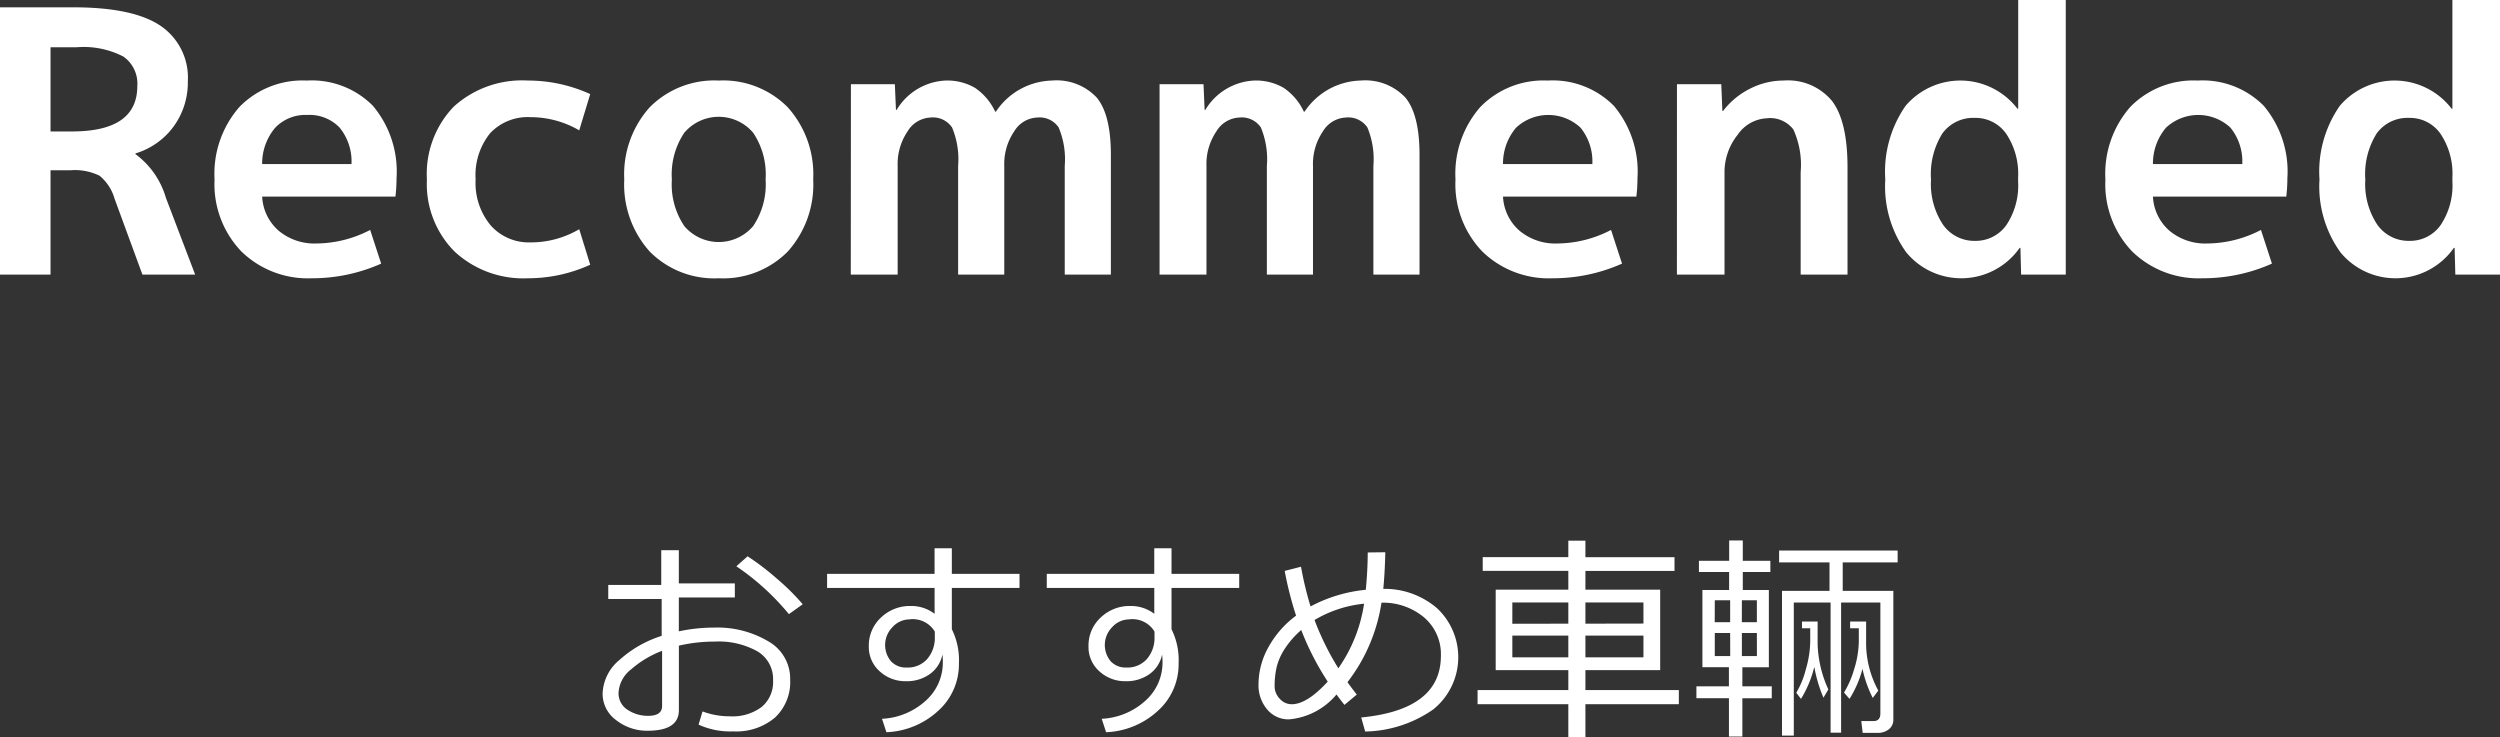
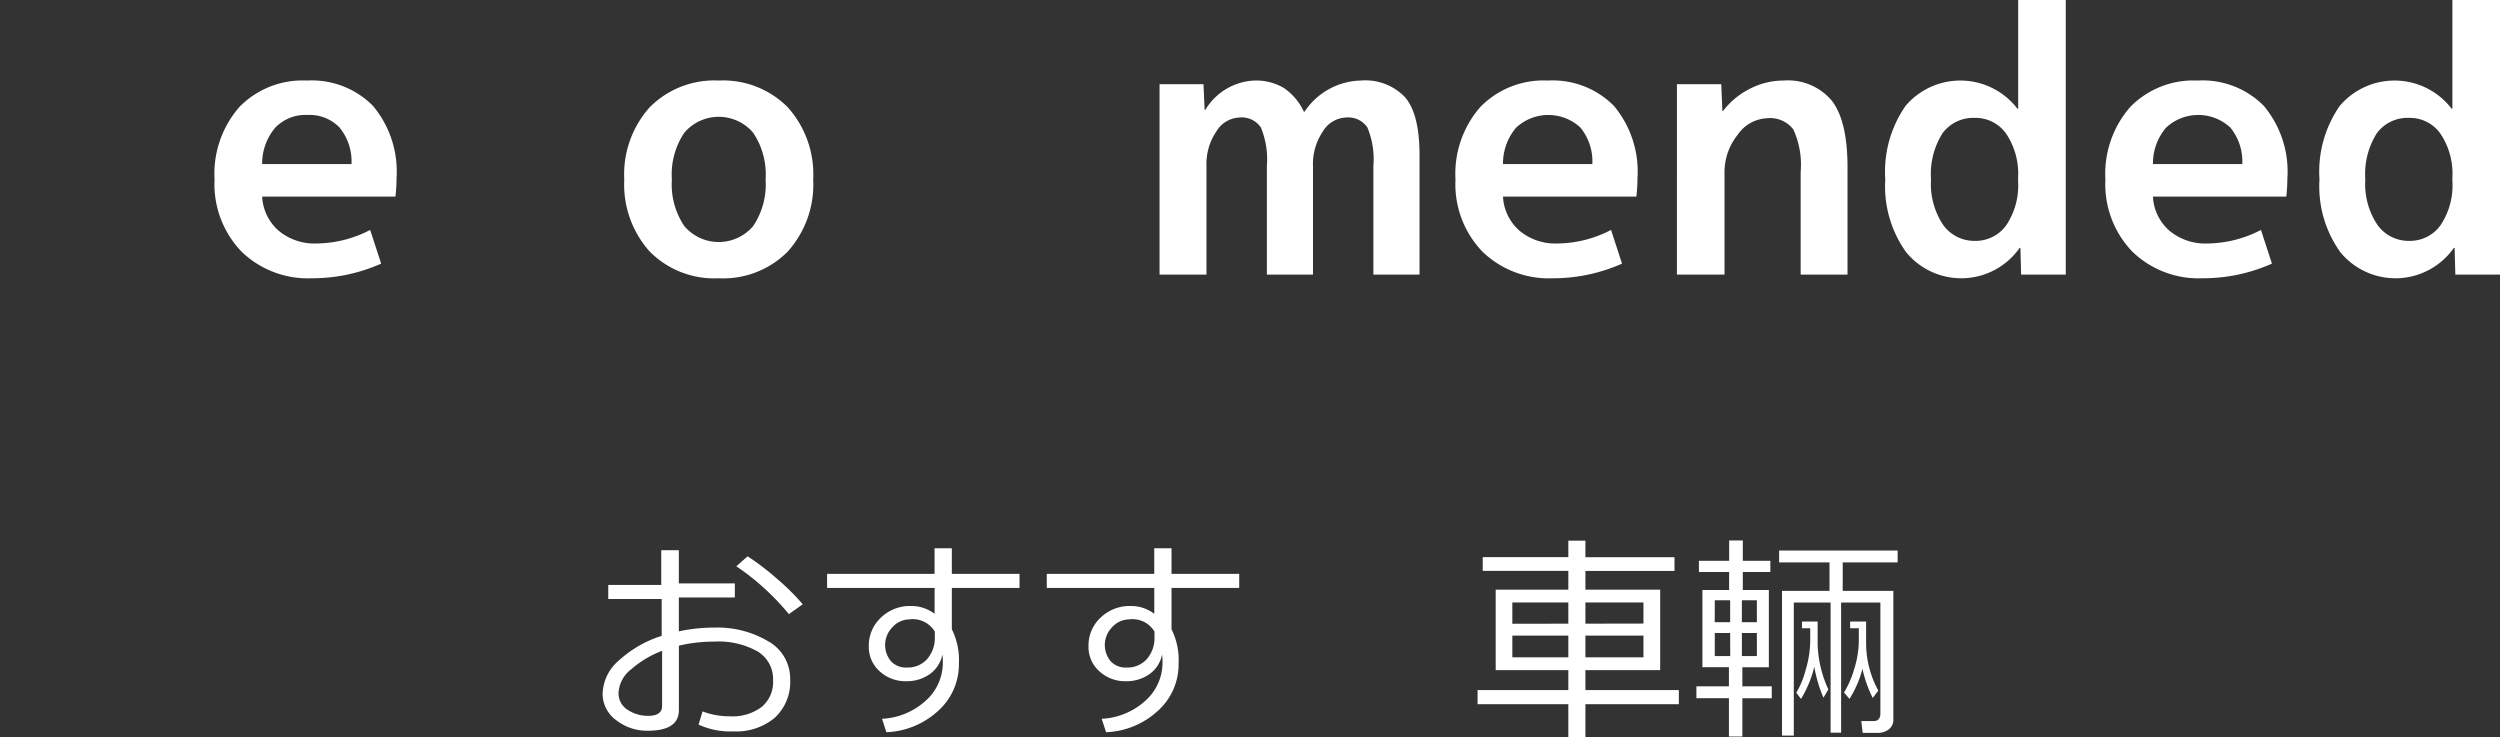
<svg xmlns="http://www.w3.org/2000/svg" width="204.836" height="60.417" viewBox="0 0 204.836 60.417">
  <rect x="0" y="0" width="204.836" height="60.417" fill="#333333" stroke="none" />
  <defs>
    <style>.a{fill:#fff;}</style>
  </defs>
  <path class="a" d="M57.237,59.371l.326-1.081a6.26,6.26,0,0,0,2.25.4A3.984,3.984,0,0,0,62.4,57.93a2.66,2.66,0,0,0,.941-2.189,2.631,2.631,0,0,0-1.266-2.364,6.521,6.521,0,0,0-3.524-.809,12.733,12.733,0,0,0-2.927.334v5.283q0,1.688-2.557,1.687a4.081,4.081,0,0,1-2.58-.866,2.668,2.668,0,0,1-1.112-2.193,3.738,3.738,0,0,1,1.384-2.742A9.3,9.3,0,0,1,54.214,52.1V49.079H49.837V47.928h4.342V45.08H55.62V47.8h4.588v1.151H55.62v2.778a13.784,13.784,0,0,1,2.9-.308,8.18,8.18,0,0,1,4.429,1.125,3.51,3.51,0,0,1,1.793,3.129A3.99,3.99,0,0,1,63.491,58.8a4.9,4.9,0,0,1-3.4,1.125A6.224,6.224,0,0,1,57.237,59.371Zm-2.988-6.047a8.361,8.361,0,0,0-2.54,1.521,2.6,2.6,0,0,0-1.028,1.9,1.59,1.59,0,0,0,.751,1.42,3.01,3.01,0,0,0,1.674.487q1.143,0,1.143-.808ZM65.771,49.51l-1.133.808a20.317,20.317,0,0,0-4.307-3.92l.923-.817a21.071,21.071,0,0,1,2.421,1.85A18.463,18.463,0,0,1,65.771,49.51Z" />
  <path class="a" d="M83.534,48.174H77.988v3.384a5.666,5.666,0,0,1,.58,2.8,5.115,5.115,0,0,1-1.718,3.9,6.636,6.636,0,0,1-4.223,1.736l-.36-1.1a5.724,5.724,0,0,0,3.546-1.45,4.178,4.178,0,0,0,1.437-3.226,4.564,4.564,0,0,0-.035-.589,2.578,2.578,0,0,1-1.028,1.6,3.228,3.228,0,0,1-1.943.585A3.1,3.1,0,0,1,72.073,55a2.654,2.654,0,0,1-.887-2.044,3.117,3.117,0,0,1,1-2.36,3.425,3.425,0,0,1,2.448-.945,3.144,3.144,0,0,1,1.942.642V48.174H67.767V47.022h8.806v-2.1h1.415v2.1h5.546Zm-6.943,3.568a2.111,2.111,0,0,0-2.092-.993,1.9,1.9,0,0,0-1.38.642A2.083,2.083,0,0,0,73,54.177a1.667,1.667,0,0,0,1.292.518,2.138,2.138,0,0,0,1.657-.676,2.629,2.629,0,0,0,.646-1.776Z" />
  <path class="a" d="M101.534,48.174H95.988v3.384a5.666,5.666,0,0,1,.58,2.8,5.115,5.115,0,0,1-1.718,3.9,6.636,6.636,0,0,1-4.223,1.736l-.36-1.1a5.724,5.724,0,0,0,3.546-1.45,4.178,4.178,0,0,0,1.437-3.226,4.564,4.564,0,0,0-.035-.589,2.578,2.578,0,0,1-1.028,1.6,3.228,3.228,0,0,1-1.943.585A3.1,3.1,0,0,1,90.073,55a2.654,2.654,0,0,1-.887-2.044,3.117,3.117,0,0,1,1-2.36,3.425,3.425,0,0,1,2.448-.945,3.144,3.144,0,0,1,1.942.642V48.174H85.767V47.022h8.806v-2.1h1.415v2.1h5.546Zm-6.943,3.568a2.111,2.111,0,0,0-2.092-.993,1.9,1.9,0,0,0-1.38.642A2.083,2.083,0,0,0,91,54.177a1.667,1.667,0,0,0,1.292.518,2.138,2.138,0,0,0,1.657-.676,2.629,2.629,0,0,0,.646-1.776Z" />
-   <path class="a" d="M111.167,56.91l-1.01.844c-.194-.24-.41-.525-.651-.853a5.713,5.713,0,0,1-3.884,2.039,2.256,2.256,0,0,1-1.807-.826,3.048,3.048,0,0,1-.7-2.039A6.281,6.281,0,0,1,103.943,53a8.012,8.012,0,0,1,2.25-2.558,28.528,28.528,0,0,1-.932-3.665l1.336-.342a27.831,27.831,0,0,0,.782,3.252,12.076,12.076,0,0,1,4.527-1.363q.157-1.651.158-3.058l1.441-.018q-.043,1.776-.167,3a6.581,6.581,0,0,1,4.4,1.582,5.493,5.493,0,0,1-.312,8.3,10.051,10.051,0,0,1-5.572,1.807l-.325-1.152q6.529-.633,6.53-5.053a3.955,3.955,0,0,0-1.376-3.143,5.215,5.215,0,0,0-3.493-1.208,14.093,14.093,0,0,1-2.786,6.513Q110.72,56.338,111.167,56.91Zm-2.381-1.063a22.665,22.665,0,0,1-2.171-4.228,7.367,7.367,0,0,0-1.327,1.507,4.877,4.877,0,0,0-.682,1.512,6.913,6.913,0,0,0-.171,1.587,1.474,1.474,0,0,0,.417,1.024,1.3,1.3,0,0,0,.989.452Q107.089,57.7,108.786,55.847ZM107.705,50.8a22.517,22.517,0,0,0,1.951,3.955,12.382,12.382,0,0,0,2.109-5.291A9.828,9.828,0,0,0,107.705,50.8Z" />
  <path class="a" d="M121.064,57.7v-1.16H128.5V54.906h-5.951V48.314H128.5V46.776h-7.014V45.651H128.5V44.3h1.4v1.353h7.3v1.125h-7.3v1.538h6.126v6.592H129.9v1.635h7.655V57.7H129.9v2.716h-1.4V57.7Zm2.848-6.592L128.5,51.1V49.36h-4.588Zm4.588.967h-4.588V53.86H128.5Zm1.4-.975,4.755-.009V49.36H129.9Zm4.755.975H129.9V53.86h4.755Z" />
  <path class="a" d="M138.994,57.209v-.976h2.663V54.669h-2.171V48.341h2.188V46.864H139.2V45.95h2.478V44.28h1.117v1.67h2.258v.914h-2.258v1.477h2.135v6.328h-2.171v1.564h2.409v.976h-2.409v3.138h-1.1V57.209Zm1.5-6.231h1.265V49.185H140.5Zm1.265.887H140.5v1.89h1.265Zm.958-.887h1.231V49.185H142.72Zm1.231.887H142.72v1.89h1.231Zm9.9,8.183h-1.23l-.115-.967h.994c.38,0,.571-.208.571-.624V49.369H150.85V60.03h-.861V49.369h-3.015v10.9h-.967V48.411H149.9V46.082H145.77v-.976h9.712v.976h-4.5v2.329h4.148V58.949a.971.971,0,0,1-.422.844A1.451,1.451,0,0,1,153.847,60.048Zm-5.194-5.414a9.055,9.055,0,0,1-1.09,2.628l-.387-.5a7.291,7.291,0,0,0,.782-1.916,8.521,8.521,0,0,0,.361-2.3V51.479h-.677v-.554h1.283v1.889a9.554,9.554,0,0,0,.879,3.674l-.4.677A11.31,11.31,0,0,1,148.653,54.634Zm3.946.167a8.644,8.644,0,0,1-1.063,2.461l-.449-.519a7.859,7.859,0,0,0,.827-1.9,8,8,0,0,0,.386-2.285V51.479h-.712v-.554h1.31v1.889a8.131,8.131,0,0,0,1,3.771l-.457.6A9.884,9.884,0,0,1,152.6,54.8Z" />
-   <path class="a" d="M4.14,13.95V22.5H0V.6H6q4.92,0,7.155,1.515A5.125,5.125,0,0,1,15.39,6.66a6.12,6.12,0,0,1-1.155,3.69A6.011,6.011,0,0,1,11.1,12.57v.06a6.787,6.787,0,0,1,2.49,3.57l2.4,6.3H11.67L9.39,16.29A3.8,3.8,0,0,0,8.16,14.4a4.569,4.569,0,0,0-2.37-.45ZM6.3,3.87H4.14v6.9H5.91q5.34,0,5.34-3.72a2.7,2.7,0,0,0-1.14-2.415A7.106,7.106,0,0,0,6.3,3.87Z" />
  <path class="a" d="M21.48,16.11a3.958,3.958,0,0,0,1.365,2.805A4.576,4.576,0,0,0,25.92,19.95a9.67,9.67,0,0,0,4.41-1.11l.9,2.76a13.879,13.879,0,0,1-5.7,1.2,7.8,7.8,0,0,1-5.745-2.19A7.956,7.956,0,0,1,17.58,14.7a8.3,8.3,0,0,1,2.04-5.94A7.23,7.23,0,0,1,25.14,6.6a7.049,7.049,0,0,1,5.415,2.07,8.38,8.38,0,0,1,1.935,5.94,13.1,13.1,0,0,1-.09,1.5Zm0-2.67H28.8a4.382,4.382,0,0,0-.975-2.985A3.413,3.413,0,0,0,25.17,9.42a3.409,3.409,0,0,0-2.625,1.05A4.53,4.53,0,0,0,21.48,13.44Z" />
-   <path class="a" d="M47.459,18.78l.9,2.91a12.27,12.27,0,0,1-5.1,1.11,8.283,8.283,0,0,1-6.014-2.19,7.836,7.836,0,0,1-2.266-5.91,7.954,7.954,0,0,1,2.19-5.955A8.332,8.332,0,0,1,43.259,6.6a12.27,12.27,0,0,1,5.1,1.11l-.9,2.97a7.919,7.919,0,0,0-3.99-1.08,4.225,4.225,0,0,0-3.315,1.32,5.474,5.474,0,0,0-1.185,3.78,5.434,5.434,0,0,0,1.245,3.78,4.177,4.177,0,0,0,3.255,1.38A7.815,7.815,0,0,0,47.459,18.78Z" />
  <path class="a" d="M53.234,8.79A7.438,7.438,0,0,1,58.889,6.6a7.438,7.438,0,0,1,5.655,2.19,8.217,8.217,0,0,1,2.085,5.91,8.217,8.217,0,0,1-2.085,5.91,7.438,7.438,0,0,1-5.655,2.19,7.438,7.438,0,0,1-5.655-2.19,8.217,8.217,0,0,1-2.085-5.91A8.217,8.217,0,0,1,53.234,8.79Zm2.835,9.735a3.7,3.7,0,0,0,5.64,0,6.12,6.12,0,0,0,1.02-3.825,6.12,6.12,0,0,0-1.02-3.825,3.7,3.7,0,0,0-5.64,0,6.12,6.12,0,0,0-1.02,3.825A6.12,6.12,0,0,0,56.069,18.525Z" />
-   <path class="a" d="M69.719,6.9h3.6l.09,2.1h.06a4.932,4.932,0,0,1,3.99-2.4,4.514,4.514,0,0,1,2.43.6,4.783,4.783,0,0,1,1.65,1.95h.06a5.679,5.679,0,0,1,4.59-2.55A4.5,4.5,0,0,1,89.864,8q1.155,1.4,1.155,4.695V22.5h-3.78V13.59a6.744,6.744,0,0,0-.5-3.15,1.888,1.888,0,0,0-1.755-.81,2.31,2.31,0,0,0-1.89,1.14,4.745,4.745,0,0,0-.81,2.82V22.5h-3.78V13.59a6.744,6.744,0,0,0-.5-3.15,1.888,1.888,0,0,0-1.755-.81,2.31,2.31,0,0,0-1.89,1.14,4.745,4.745,0,0,0-.81,2.82V22.5h-3.84Z" />
  <path class="a" d="M95.008,6.9h3.6L98.7,9h.06a4.935,4.935,0,0,1,3.991-2.4,4.511,4.511,0,0,1,2.429.6,4.792,4.792,0,0,1,1.651,1.95h.059a5.679,5.679,0,0,1,4.59-2.55A4.5,4.5,0,0,1,115.153,8q1.155,1.4,1.155,4.695V22.5h-3.78V13.59a6.76,6.76,0,0,0-.494-3.15,1.889,1.889,0,0,0-1.756-.81,2.31,2.31,0,0,0-1.89,1.14,4.745,4.745,0,0,0-.809,2.82V22.5H103.8V13.59a6.76,6.76,0,0,0-.494-3.15,1.889,1.889,0,0,0-1.756-.81,2.309,2.309,0,0,0-1.889,1.14,4.745,4.745,0,0,0-.81,2.82V22.5H95.008Z" />
  <path class="a" d="M123.148,16.11a3.958,3.958,0,0,0,1.365,2.805,4.573,4.573,0,0,0,3.074,1.035A9.671,9.671,0,0,0,132,18.84l.9,2.76a13.879,13.879,0,0,1-5.7,1.2,7.8,7.8,0,0,1-5.745-2.19,7.956,7.956,0,0,1-2.2-5.91,8.3,8.3,0,0,1,2.04-5.94,7.23,7.23,0,0,1,5.52-2.16,7.051,7.051,0,0,1,5.415,2.07,8.38,8.38,0,0,1,1.935,5.94,13.327,13.327,0,0,1-.09,1.5Zm0-2.67h7.32a4.382,4.382,0,0,0-.975-2.985,3.865,3.865,0,0,0-5.281.015A4.535,4.535,0,0,0,123.148,13.44Z" />
  <path class="a" d="M137.4,6.9h3.631l.09,2.19h.059a6.356,6.356,0,0,1,2.22-1.83,6.034,6.034,0,0,1,2.73-.66A4.688,4.688,0,0,1,150.1,8.265q1.276,1.665,1.275,5.445V22.5h-3.839V14.1a6.98,6.98,0,0,0-.6-3.495,2.387,2.387,0,0,0-2.159-.915,3.074,3.074,0,0,0-2.4,1.35,4.9,4.9,0,0,0-1.08,3.15V22.5h-3.9Z" />
  <path class="a" d="M169.257,0V22.5H165.6l-.059-2.19h-.061a5.844,5.844,0,0,1-9.285.375,9.237,9.237,0,0,1-1.725-5.985,9.439,9.439,0,0,1,1.665-6.03,5.894,5.894,0,0,1,9.165.24h.06V0Zm-11.04,14.7a6.017,6.017,0,0,0,1,3.735,3.13,3.13,0,0,0,2.595,1.3,3.075,3.075,0,0,0,2.565-1.275,5.846,5.846,0,0,0,.975-3.615v-.3a5.87,5.87,0,0,0-.975-3.585,3.052,3.052,0,0,0-2.565-1.3,3.124,3.124,0,0,0-2.654,1.26A6.259,6.259,0,0,0,158.217,14.7Z" />
  <path class="a" d="M176.4,16.11a3.958,3.958,0,0,0,1.365,2.805,4.573,4.573,0,0,0,3.074,1.035,9.671,9.671,0,0,0,4.411-1.11l.9,2.76a13.879,13.879,0,0,1-5.7,1.2,7.8,7.8,0,0,1-5.745-2.19,7.956,7.956,0,0,1-2.2-5.91,8.3,8.3,0,0,1,2.04-5.94,7.23,7.23,0,0,1,5.52-2.16,7.051,7.051,0,0,1,5.415,2.07,8.38,8.38,0,0,1,1.935,5.94,13.327,13.327,0,0,1-.09,1.5Zm0-2.67h7.32a4.382,4.382,0,0,0-.975-2.985,3.865,3.865,0,0,0-5.281.015A4.535,4.535,0,0,0,176.4,13.44Z" />
-   <path class="a" d="M204.836,0V22.5h-3.66l-.059-2.19h-.061a5.844,5.844,0,0,1-9.285.375,9.237,9.237,0,0,1-1.725-5.985,9.439,9.439,0,0,1,1.665-6.03,5.894,5.894,0,0,1,9.165.24h.06V0ZM193.8,14.7a6.017,6.017,0,0,0,1,3.735,3.13,3.13,0,0,0,2.595,1.3,3.074,3.074,0,0,0,2.565-1.275,5.846,5.846,0,0,0,.975-3.615v-.3a5.87,5.87,0,0,0-.975-3.585,3.051,3.051,0,0,0-2.565-1.3,3.125,3.125,0,0,0-2.654,1.26A6.259,6.259,0,0,0,193.8,14.7Z" />
+   <path class="a" d="M204.836,0V22.5h-3.66l-.059-2.19h-.061a5.844,5.844,0,0,1-9.285.375,9.237,9.237,0,0,1-1.725-5.985,9.439,9.439,0,0,1,1.665-6.03,5.894,5.894,0,0,1,9.165.24h.06V0ZM193.8,14.7a6.017,6.017,0,0,0,1,3.735,3.13,3.13,0,0,0,2.595,1.3,3.074,3.074,0,0,0,2.565-1.275,5.846,5.846,0,0,0,.975-3.615v-.3a5.87,5.87,0,0,0-.975-3.585,3.051,3.051,0,0,0-2.565-1.3,3.125,3.125,0,0,0-2.654,1.26A6.259,6.259,0,0,0,193.8,14.7" />
</svg>